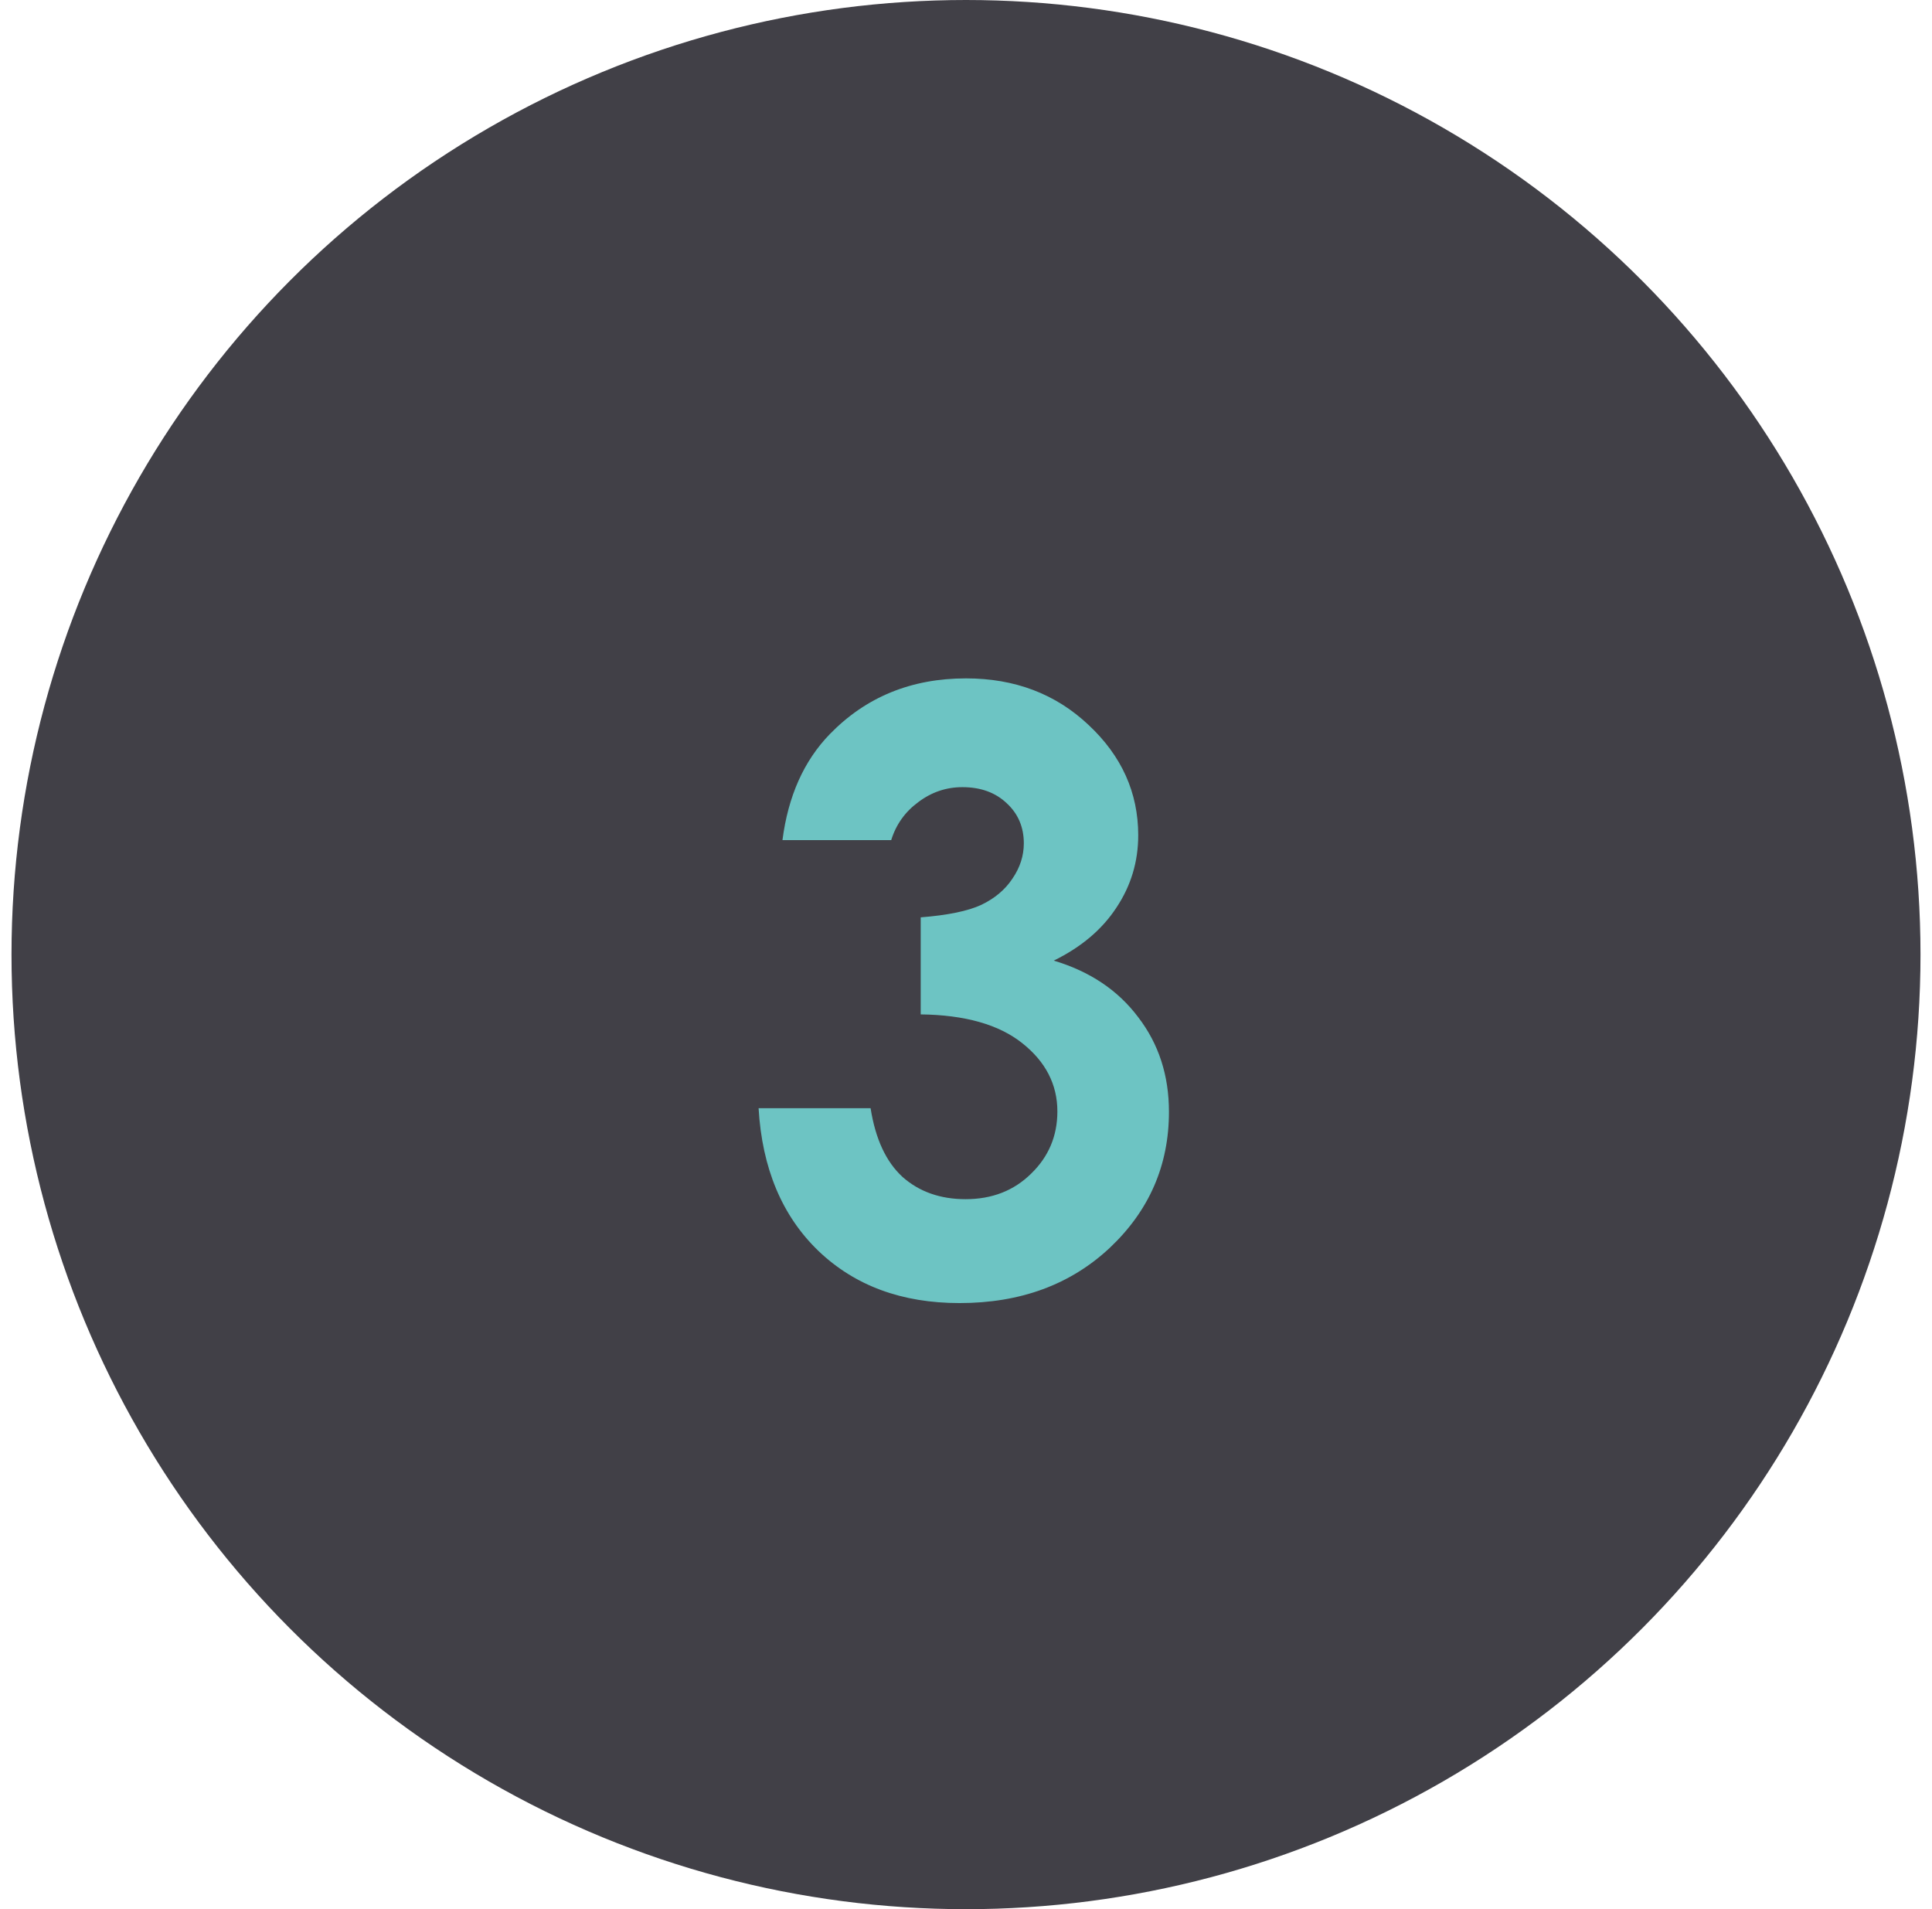
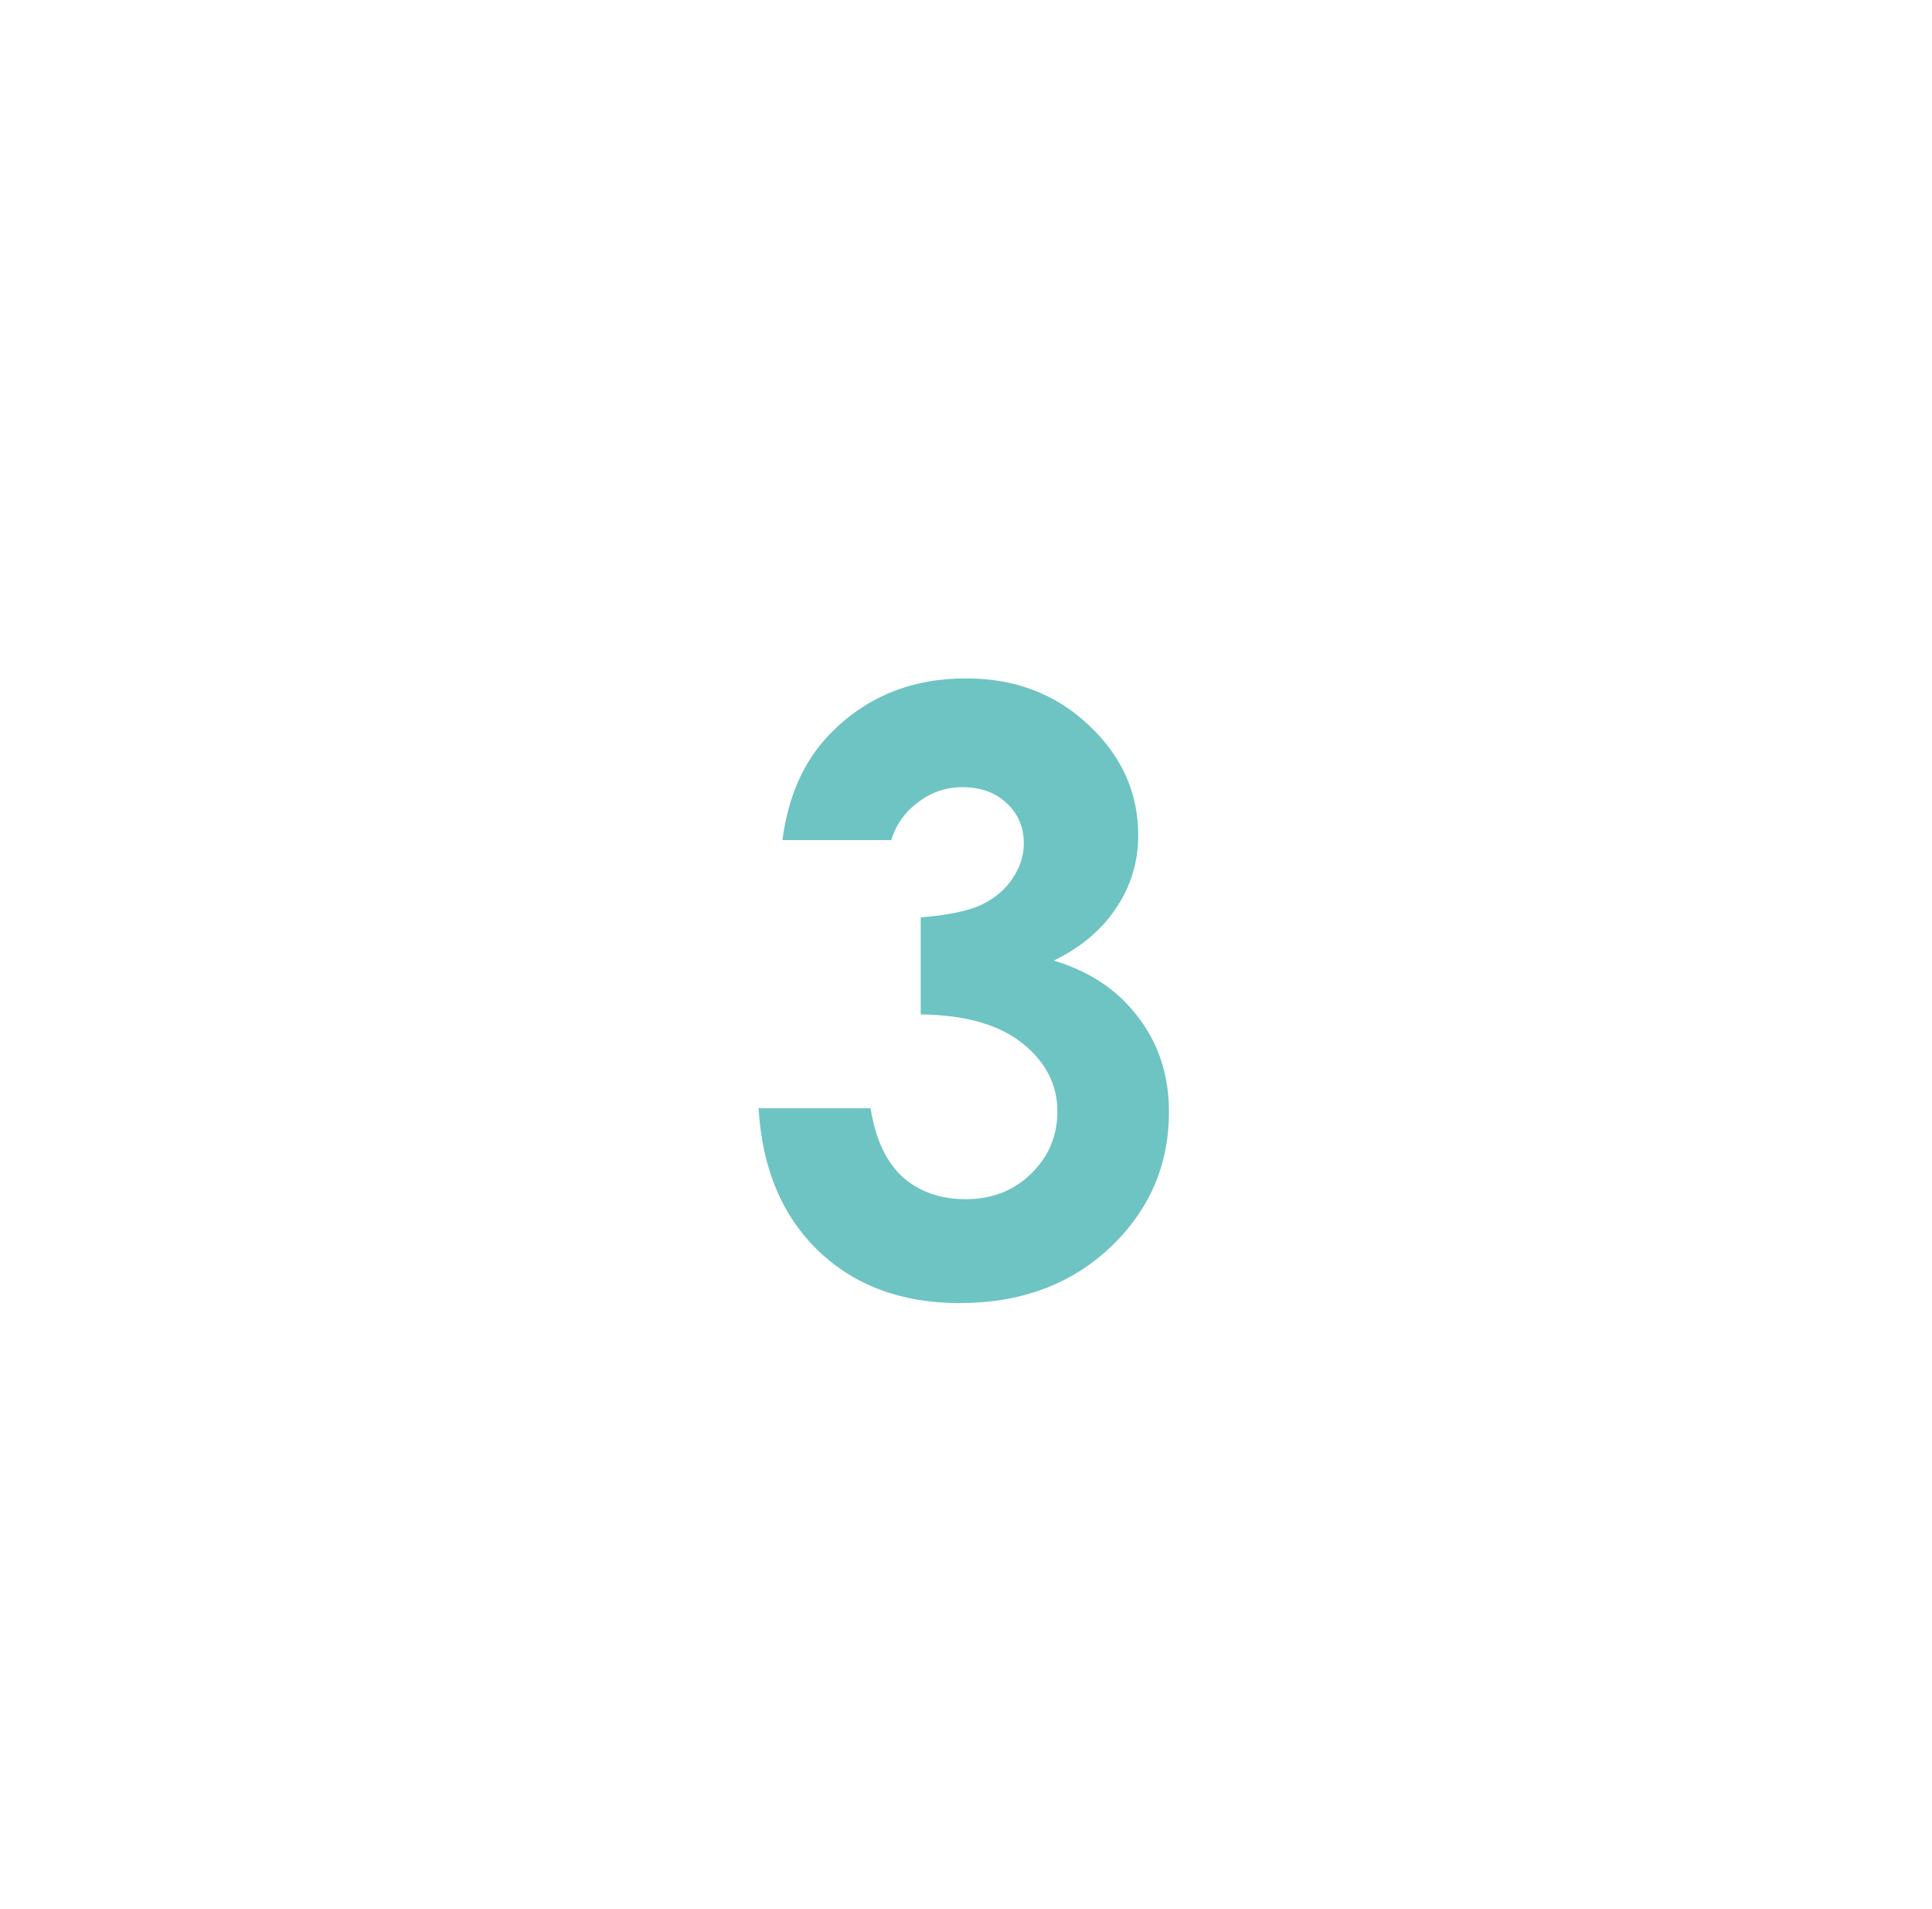
<svg xmlns="http://www.w3.org/2000/svg" width="84" height="83" viewBox="0 0 84 83" fill="none">
-   <circle cx="42" cy="41.5" r="41.5" fill="#414047" />
-   <path d="M38.748 36.523H34.02C34.266 34.613 34.951 33.078 36.076 31.918C37.647 30.301 39.621 29.492 42 29.492C44.121 29.492 45.897 30.166 47.326 31.514C48.768 32.861 49.488 34.461 49.488 36.312C49.488 37.461 49.172 38.51 48.539 39.459C47.918 40.408 47.01 41.176 45.815 41.762C47.385 42.23 48.609 43.051 49.488 44.223C50.379 45.383 50.824 46.754 50.824 48.336C50.824 50.656 49.969 52.625 48.258 54.242C46.547 55.848 44.367 56.65 41.719 56.65C39.211 56.65 37.166 55.895 35.584 54.383C34.002 52.859 33.135 50.791 32.982 48.178H37.852C38.062 49.514 38.525 50.51 39.24 51.166C39.967 51.81 40.881 52.133 41.982 52.133C43.131 52.133 44.08 51.764 44.83 51.025C45.592 50.287 45.973 49.385 45.973 48.318C45.973 47.147 45.463 46.156 44.443 45.348C43.424 44.539 41.953 44.123 40.031 44.1V39.881C41.215 39.787 42.094 39.605 42.668 39.336C43.254 39.055 43.705 38.674 44.022 38.193C44.35 37.713 44.514 37.203 44.514 36.664C44.514 35.961 44.268 35.381 43.775 34.924C43.283 34.455 42.639 34.221 41.842 34.221C41.139 34.221 40.5 34.438 39.926 34.871C39.352 35.293 38.959 35.844 38.748 36.523Z" fill="#6DC4C3" />
+   <path d="M38.748 36.523H34.02C34.266 34.613 34.951 33.078 36.076 31.918C37.647 30.301 39.621 29.492 42 29.492C44.121 29.492 45.897 30.166 47.326 31.514C48.768 32.861 49.488 34.461 49.488 36.312C49.488 37.461 49.172 38.51 48.539 39.459C47.918 40.408 47.01 41.176 45.815 41.762C47.385 42.23 48.609 43.051 49.488 44.223C50.379 45.383 50.824 46.754 50.824 48.336C50.824 50.656 49.969 52.625 48.258 54.242C46.547 55.848 44.367 56.65 41.719 56.65C39.211 56.65 37.166 55.895 35.584 54.383C34.002 52.859 33.135 50.791 32.982 48.178H37.852C38.062 49.514 38.525 50.51 39.24 51.166C39.967 51.81 40.881 52.133 41.982 52.133C43.131 52.133 44.08 51.764 44.83 51.025C45.592 50.287 45.973 49.385 45.973 48.318C45.973 47.147 45.463 46.156 44.443 45.348C43.424 44.539 41.953 44.123 40.031 44.1V39.881C41.215 39.787 42.094 39.605 42.668 39.336C43.254 39.055 43.705 38.674 44.022 38.193C44.35 37.713 44.514 37.203 44.514 36.664C44.514 35.961 44.268 35.381 43.775 34.924C43.283 34.455 42.639 34.221 41.842 34.221C41.139 34.221 40.5 34.438 39.926 34.871C39.352 35.293 38.959 35.844 38.748 36.523" fill="#6DC4C3" />
</svg>